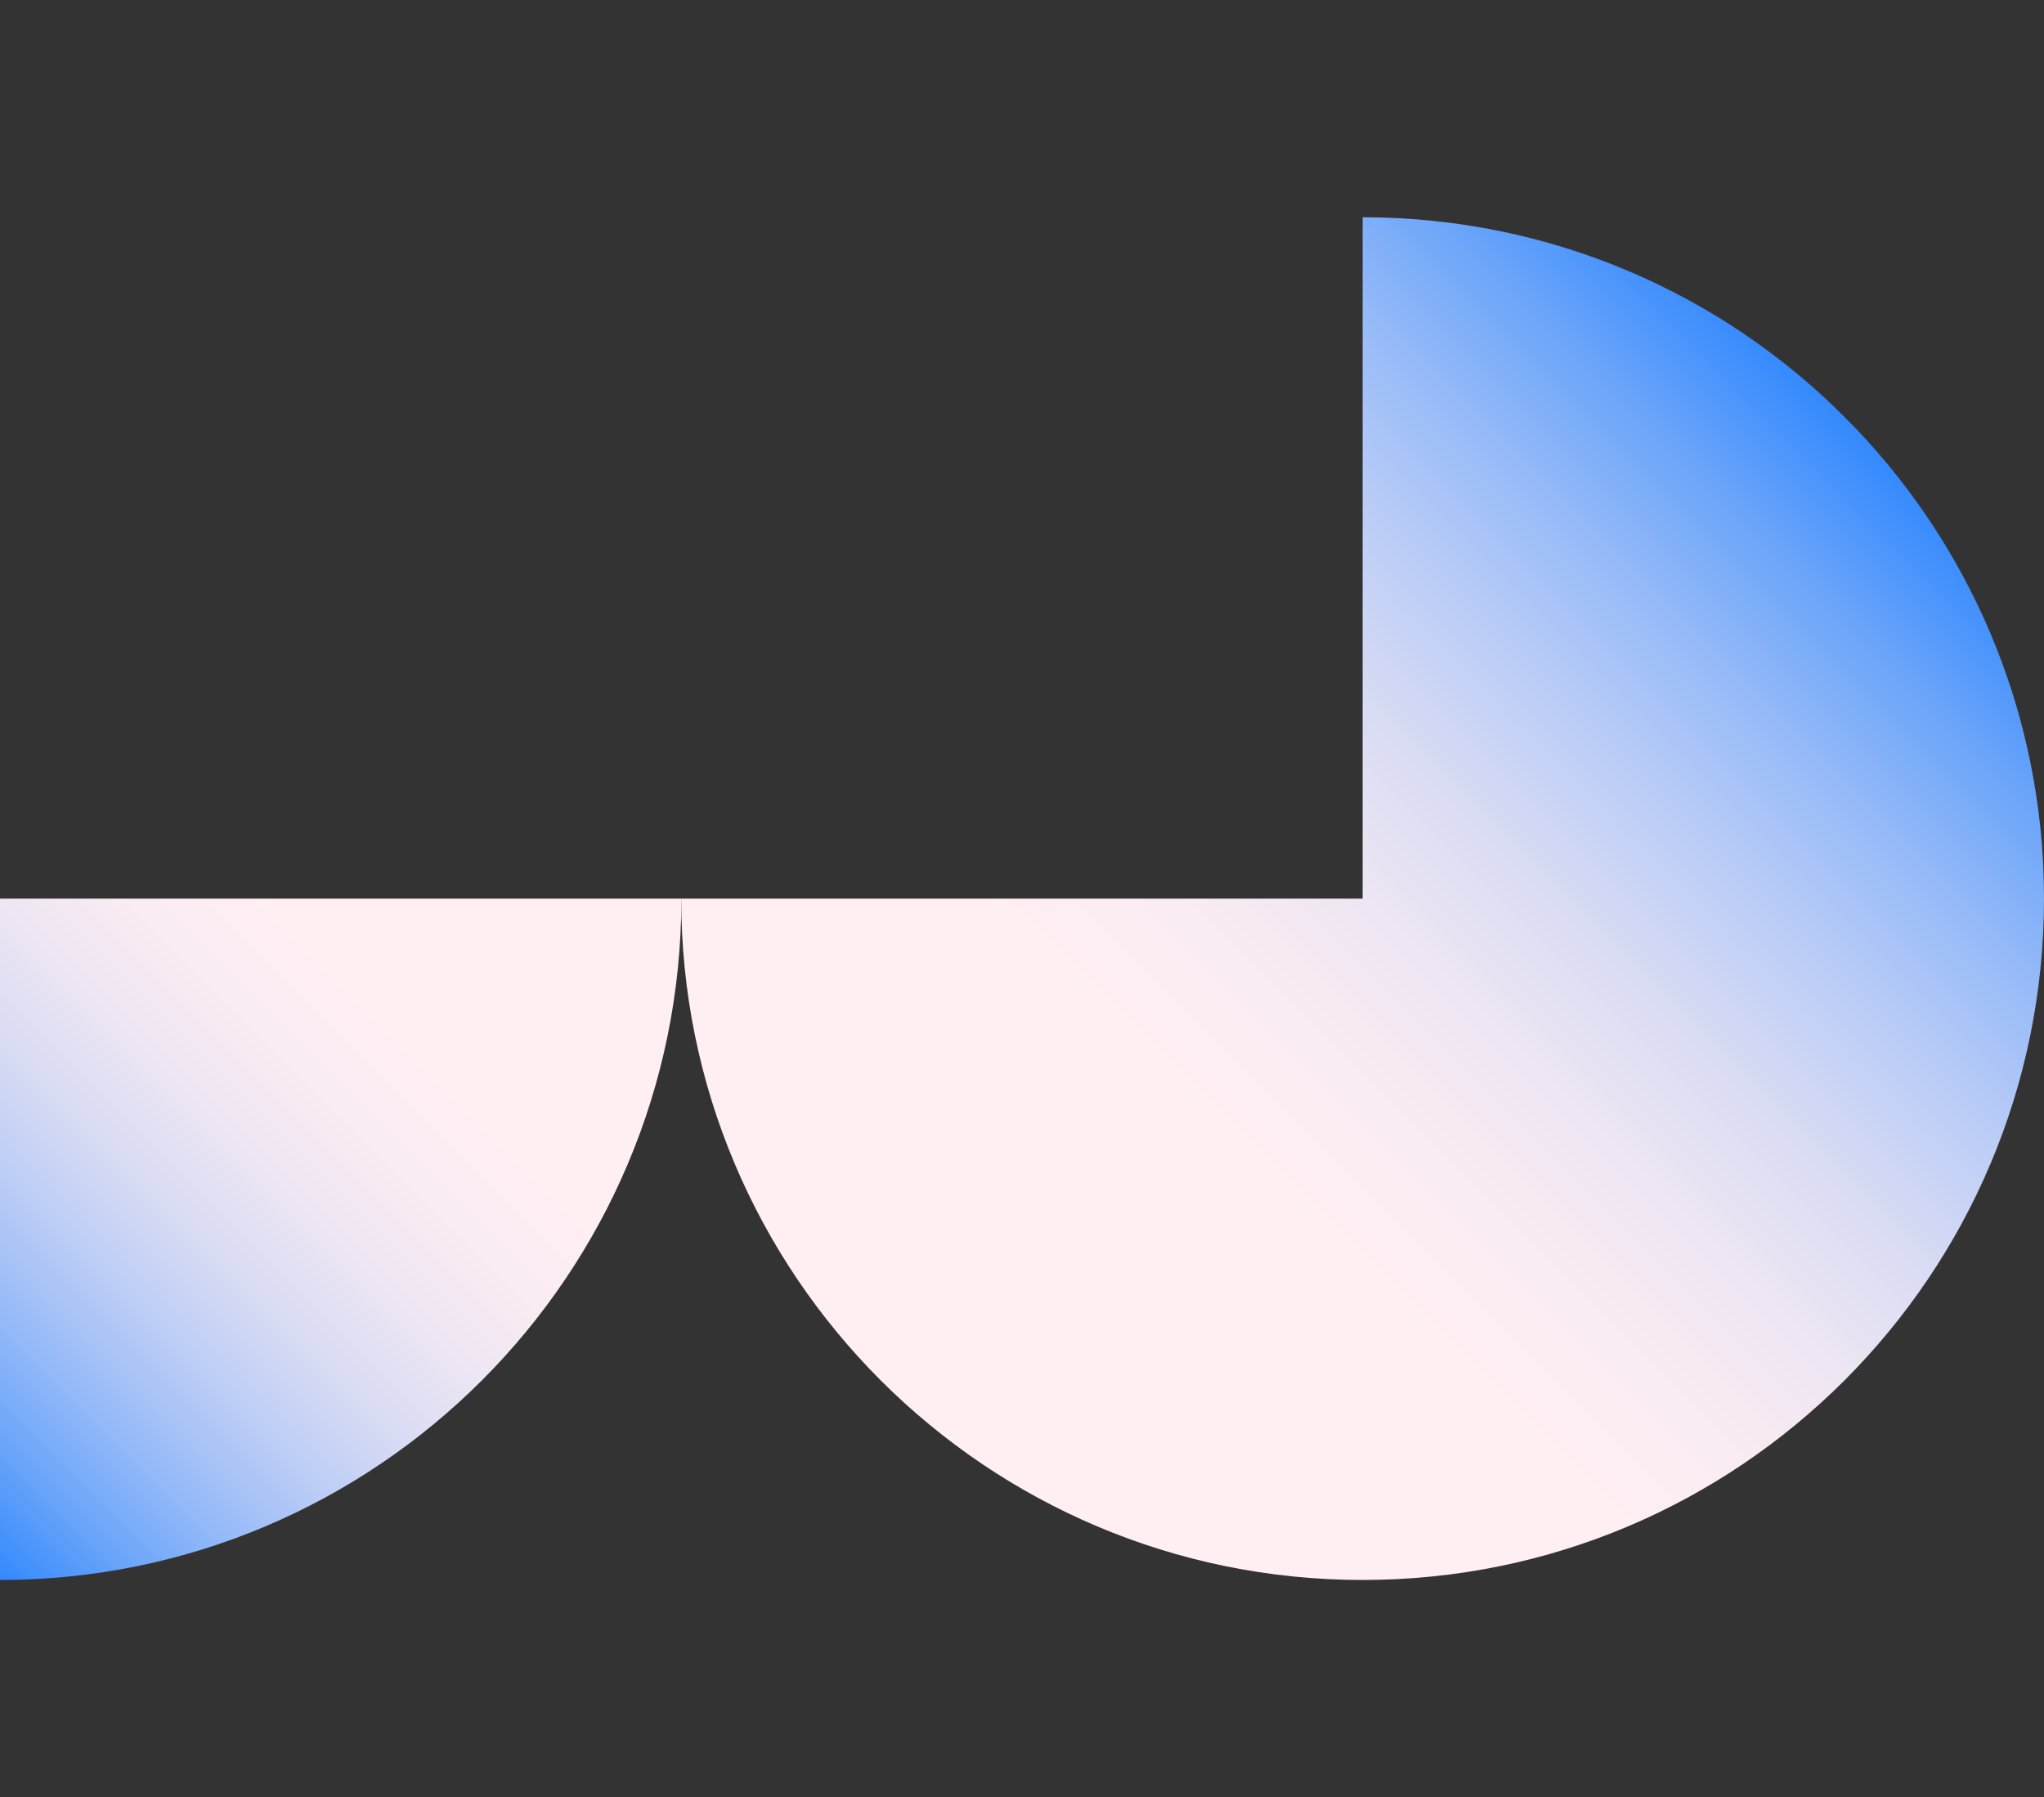
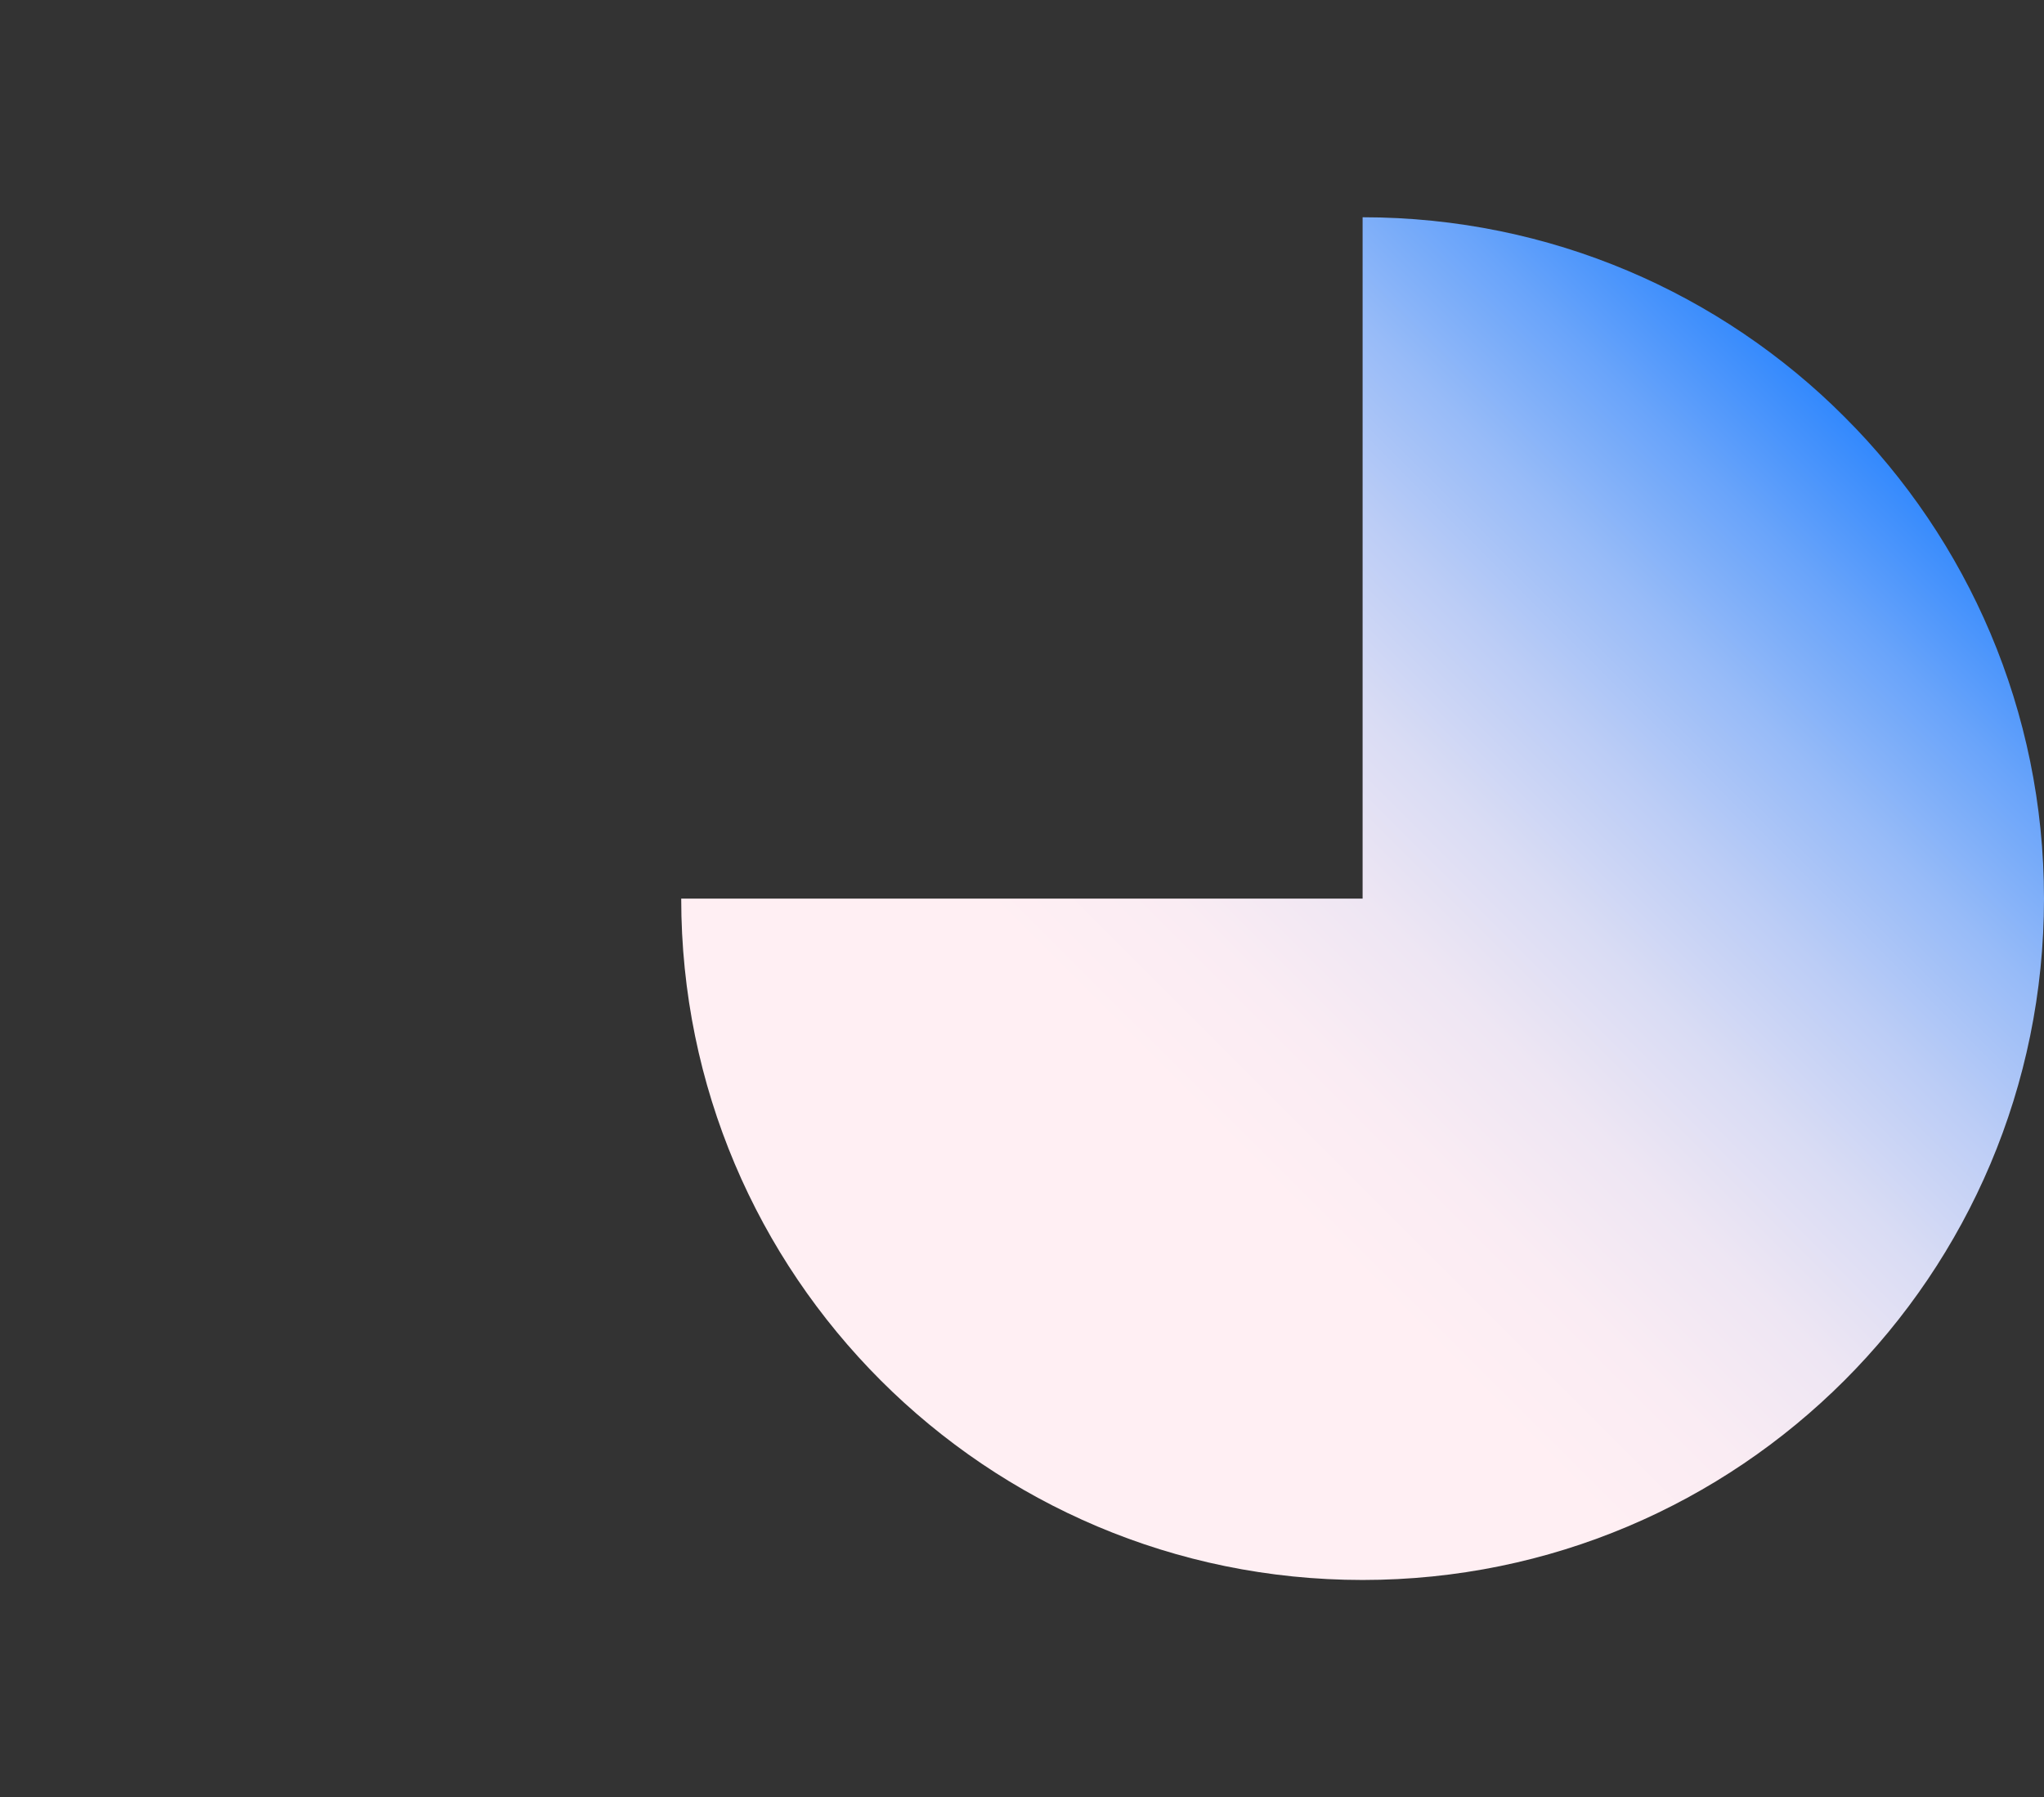
<svg xmlns="http://www.w3.org/2000/svg" id="Layer_1" data-name="Layer 1" version="1.1" viewBox="0 0 1160 1020">
  <rect x="0" y="0" width="1160" height="1020" fill="#333333" stroke="none" />
  <defs>
    <style>
      .cls-1 {
        fill: url(#linear-gradient);
      }

      .cls-1, .cls-2 {
        stroke-width: 0px;
      }

      .cls-2 {
        fill: url(#linear-gradient-2);
      }
    </style>
    <linearGradient id="linear-gradient" x1="2007.1" y1="1621.6" x2="2553.9" y2="1074.8" gradientTransform="translate(-534.8 -1730.4) rotate(90) scale(1 -1)" gradientUnits="userSpaceOnUse">
      <stop offset="0" stop-color="#197cff" />
      <stop offset="0" stop-color="#3389fd" />
      <stop offset=".1" stop-color="#69a4fa" />
      <stop offset=".2" stop-color="#97bbf8" />
      <stop offset=".3" stop-color="#bccdf6" />
      <stop offset=".4" stop-color="#d9dcf4" />
      <stop offset=".5" stop-color="#eee6f3" />
      <stop offset=".6" stop-color="#faecf3" />
      <stop offset=".7" stop-color="#ffeff3" />
    </linearGradient>
    <linearGradient id="linear-gradient-2" x1="186.4" y1="936.5" x2="573.1" y2="1323.2" gradientTransform="translate(-243 1776.6) scale(1 -1)" gradientUnits="userSpaceOnUse">
      <stop offset="0" stop-color="#197cff" />
      <stop offset="0" stop-color="#3389fd" />
      <stop offset=".1" stop-color="#69a4fa" />
      <stop offset=".2" stop-color="#97bbf8" />
      <stop offset=".3" stop-color="#bccdf6" />
      <stop offset=".4" stop-color="#d9dcf4" />
      <stop offset=".5" stop-color="#eee6f3" />
      <stop offset=".6" stop-color="#faecf3" />
      <stop offset=".7" stop-color="#ffeff3" />
    </linearGradient>
  </defs>
  <path class="cls-1" d="M773.3,123.3c213.6,0,386.7,173.1,386.7,386.7,0,213.6-173.1,386.7-386.7,386.7-213.6,0-386.7-173.1-386.7-386.7h386.7s0-386.7,0-386.7Z" />
-   <path class="cls-2" d="M386.7,510c0,213.6-173.1,386.7-386.7,386.7v-386.7h386.7Z" />
</svg>